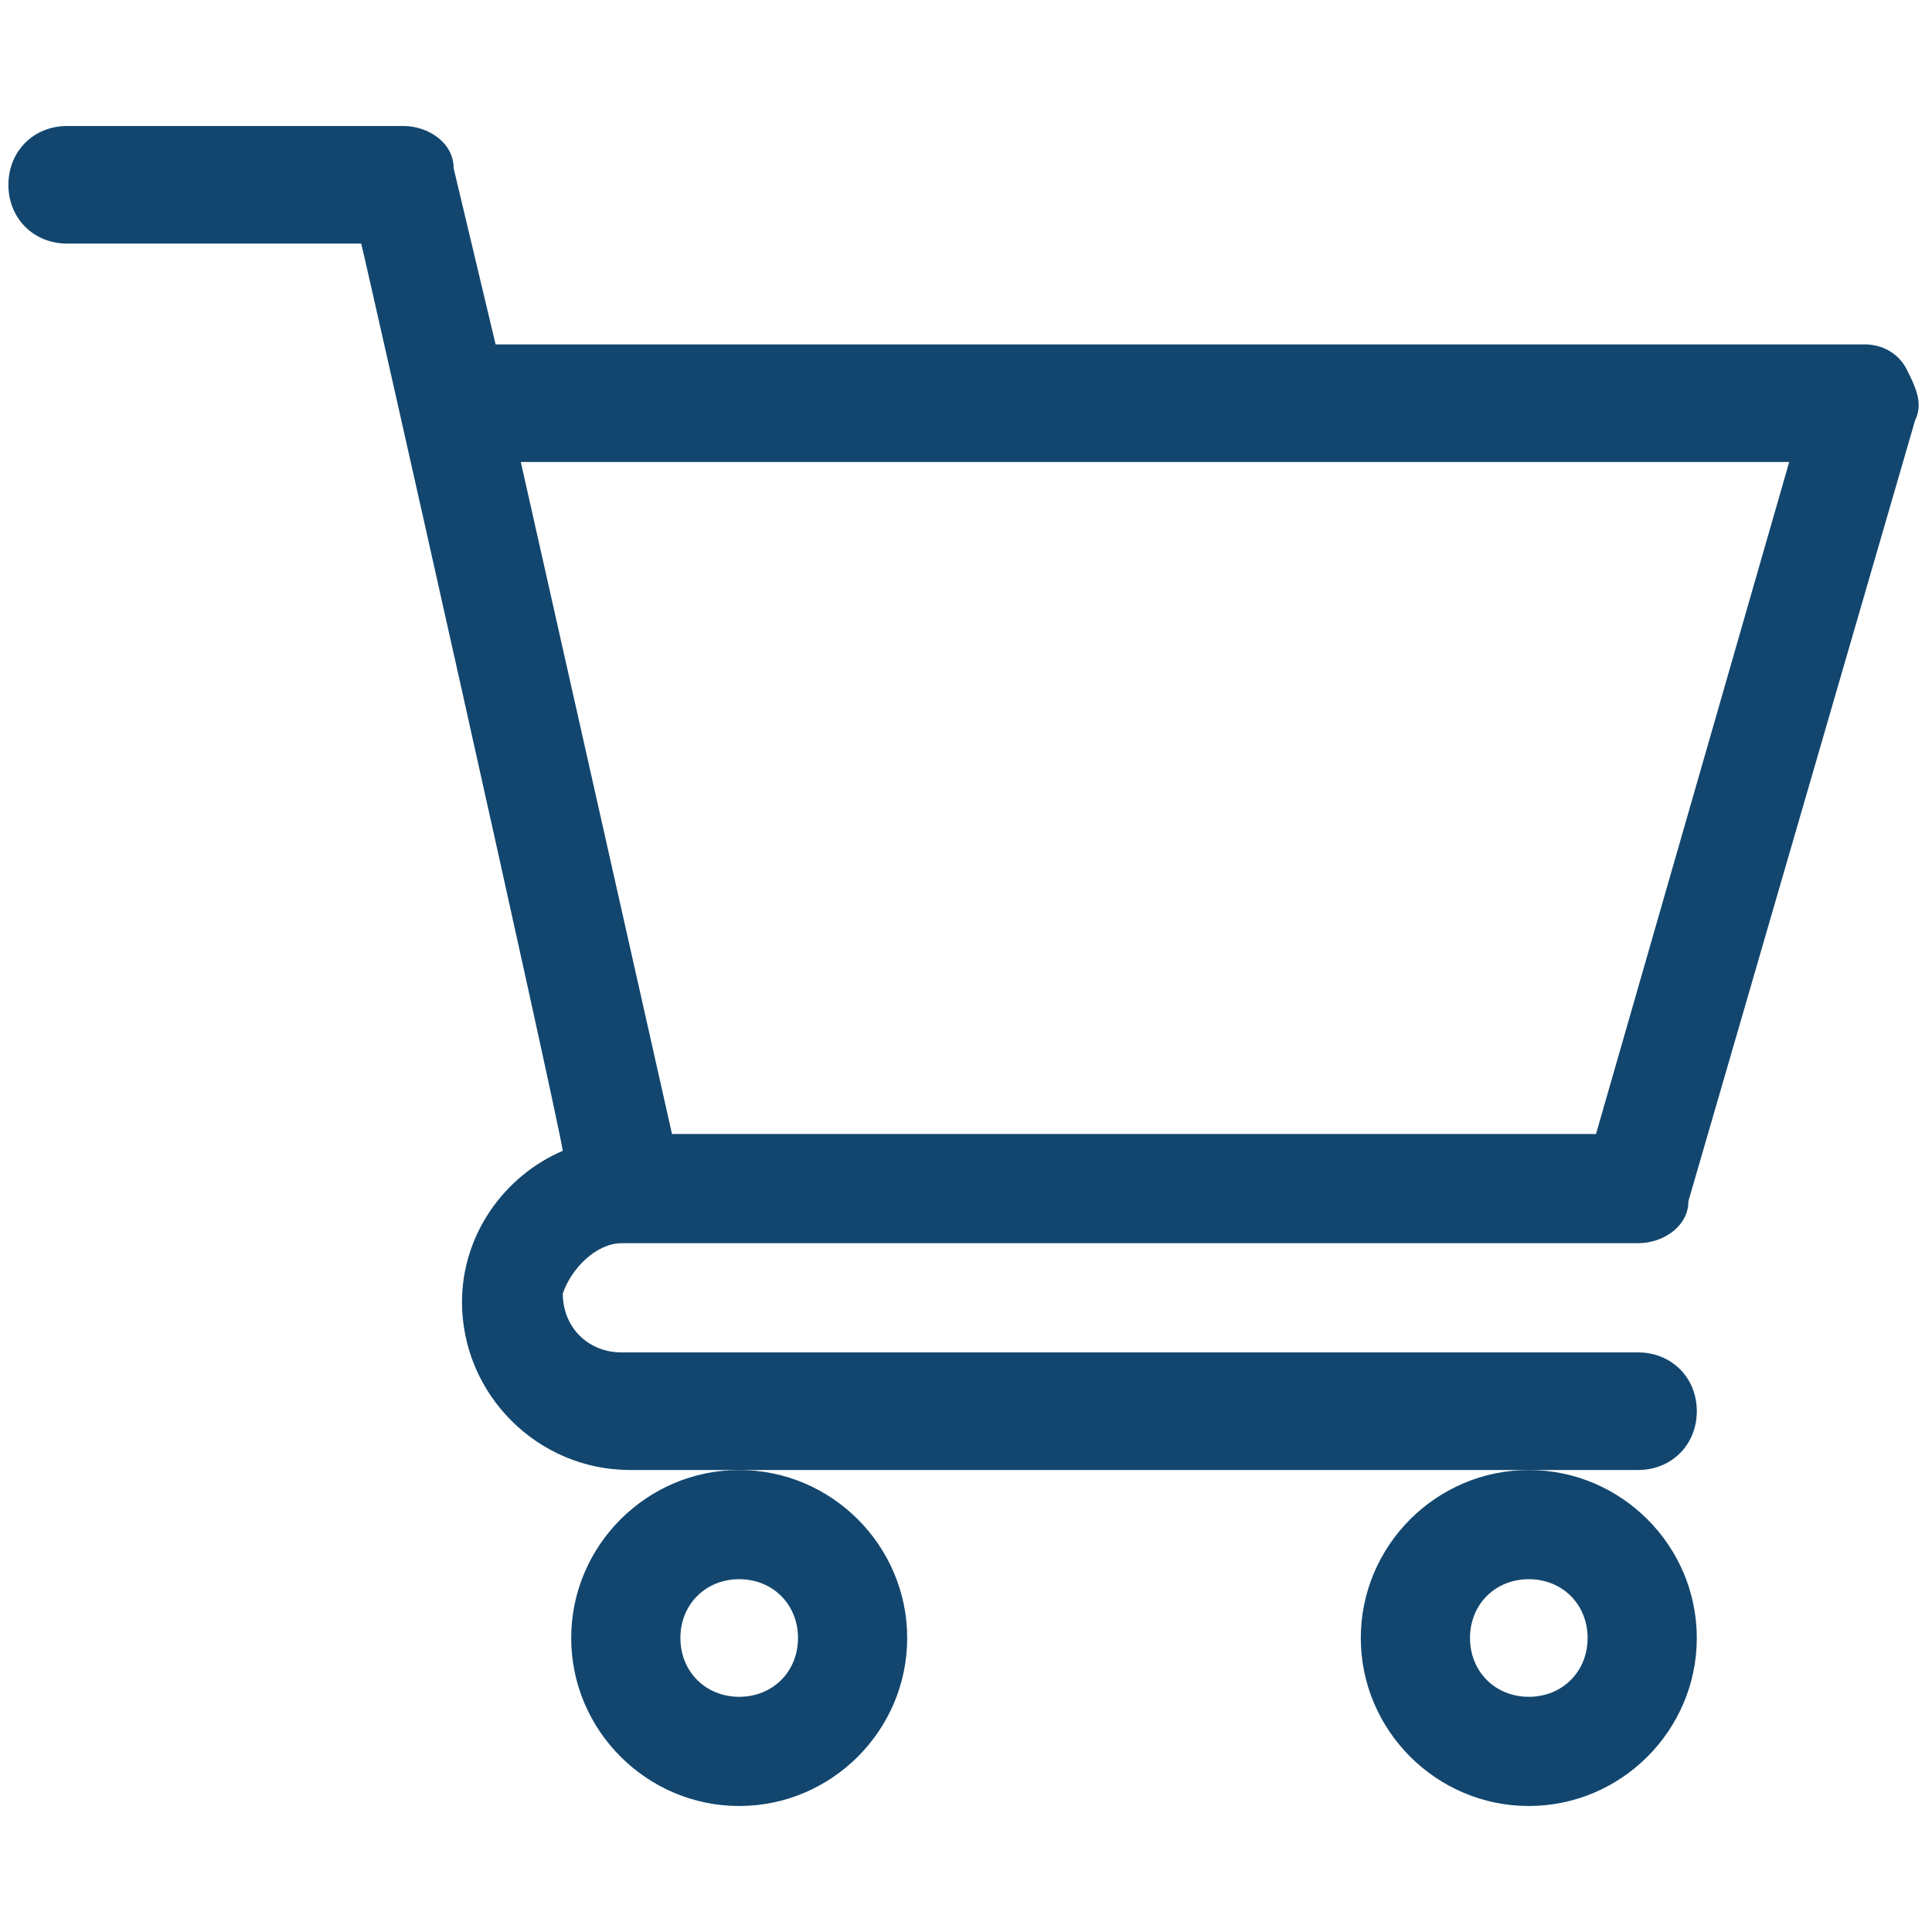
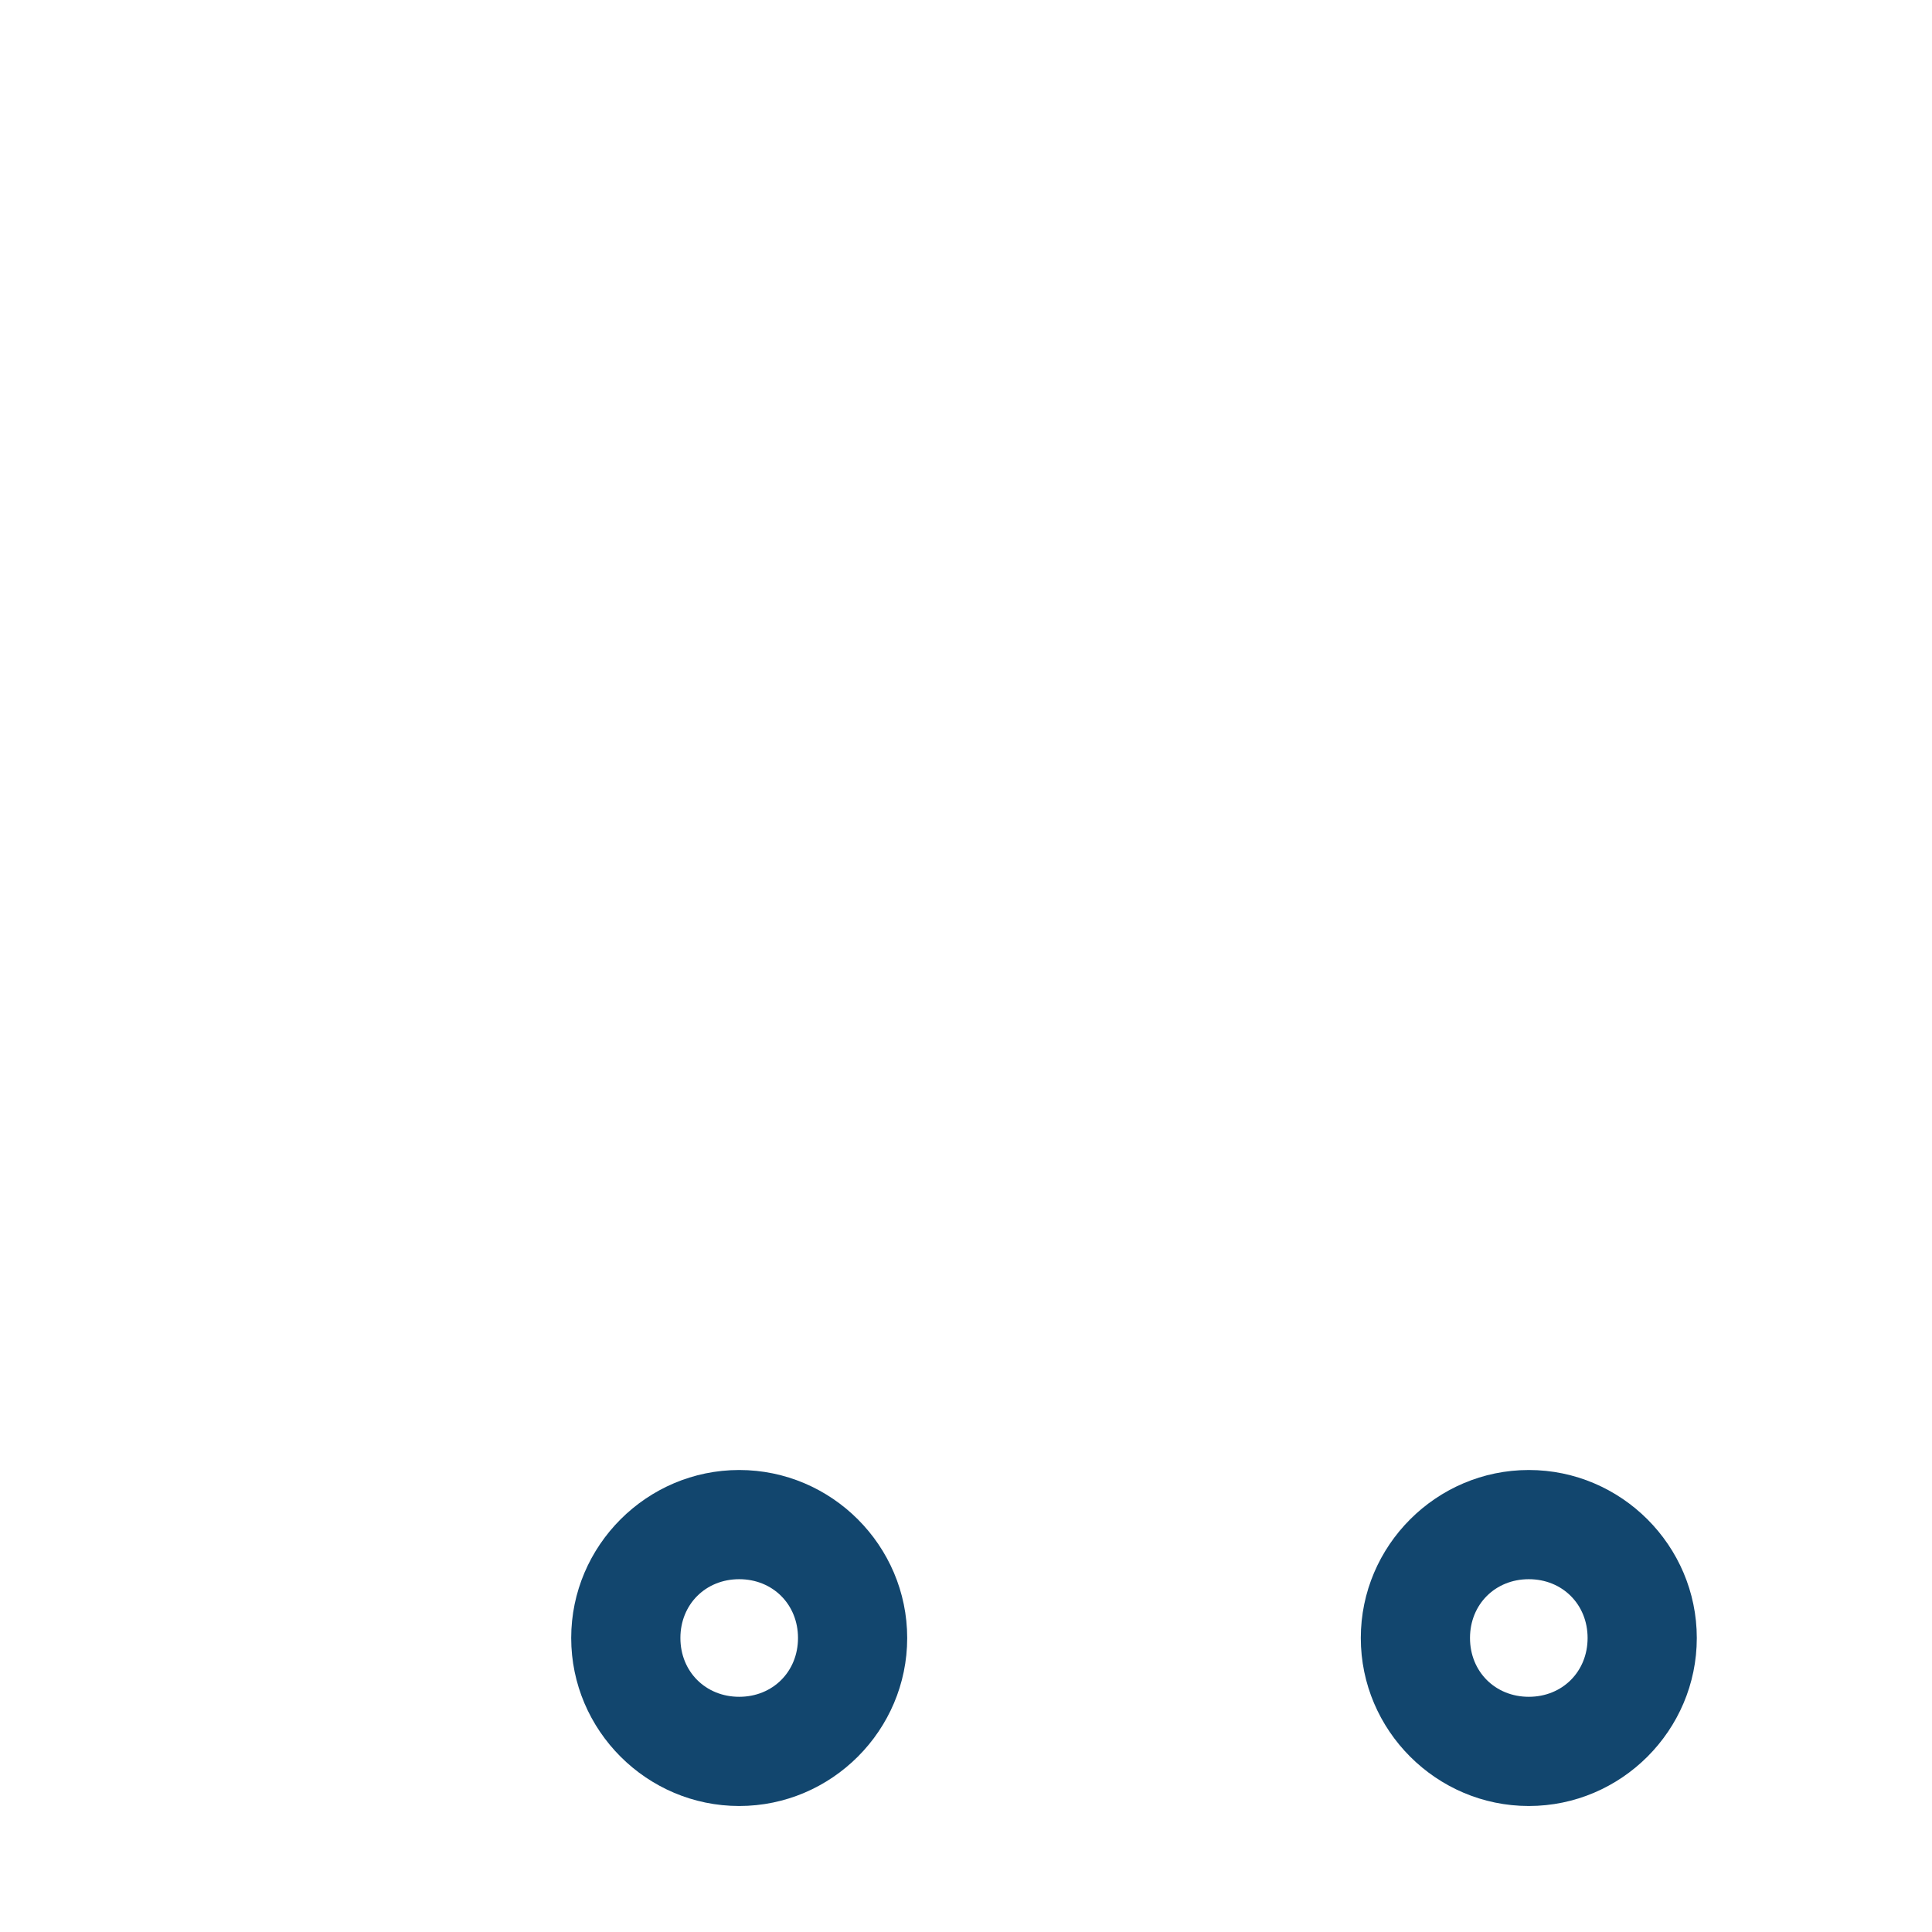
<svg xmlns="http://www.w3.org/2000/svg" version="1.1" id="Layer_1" x="0px" y="0px" viewBox="0 0 23 23" style="enable-background:new 0 0 23 23;" xml:space="preserve">
  <style type="text/css">
	.st0{fill:#12466e;}
</style>
  <g>
-     <path class="st0" d="M7.4,14.8L7.4,14.8C7.4,14.8,7.4,14.8,7.4,14.8l12.1,0c0.3,0,0.6-0.2,0.6-0.5L22.8,5c0.1-0.2,0-0.4-0.1-0.6   c-0.1-0.2-0.3-0.3-0.5-0.3H5.9L5.4,2C5.4,1.7,5.1,1.5,4.8,1.5h-4c-0.4,0-0.7,0.3-0.7,0.7s0.3,0.7,0.7,0.7h3.5   c0.1,0.4,2.3,10.2,2.4,10.8c-0.7,0.3-1.2,1-1.2,1.8c0,1.1,0.9,2,2,2h1.3h9.4h1.3c0.4,0,0.7-0.3,0.7-0.7s-0.3-0.7-0.7-0.7H7.4   c-0.4,0-0.7-0.3-0.7-0.7C6.8,15.1,7.1,14.8,7.4,14.8z M6.2,5.5h15.1l-2.3,8H8L6.2,5.5z" />
    <path class="st0" d="M6.8,19.5c0,1.1,0.9,2,2,2s2-0.9,2-2c0-1.1-0.9-2-2-2S6.8,18.4,6.8,19.5z M8.8,18.8c0.4,0,0.7,0.3,0.7,0.7   c0,0.4-0.3,0.7-0.7,0.7s-0.7-0.3-0.7-0.7C8.1,19.1,8.4,18.8,8.8,18.8z" />
    <path class="st0" d="M16.2,19.5c0,1.1,0.9,2,2,2c1.1,0,2-0.9,2-2c0-1.1-0.9-2-2-2C17.1,17.5,16.2,18.4,16.2,19.5z M18.2,18.8   c0.4,0,0.7,0.3,0.7,0.7c0,0.4-0.3,0.7-0.7,0.7c-0.4,0-0.7-0.3-0.7-0.7C17.5,19.1,17.8,18.8,18.2,18.8z" />
  </g>
</svg>